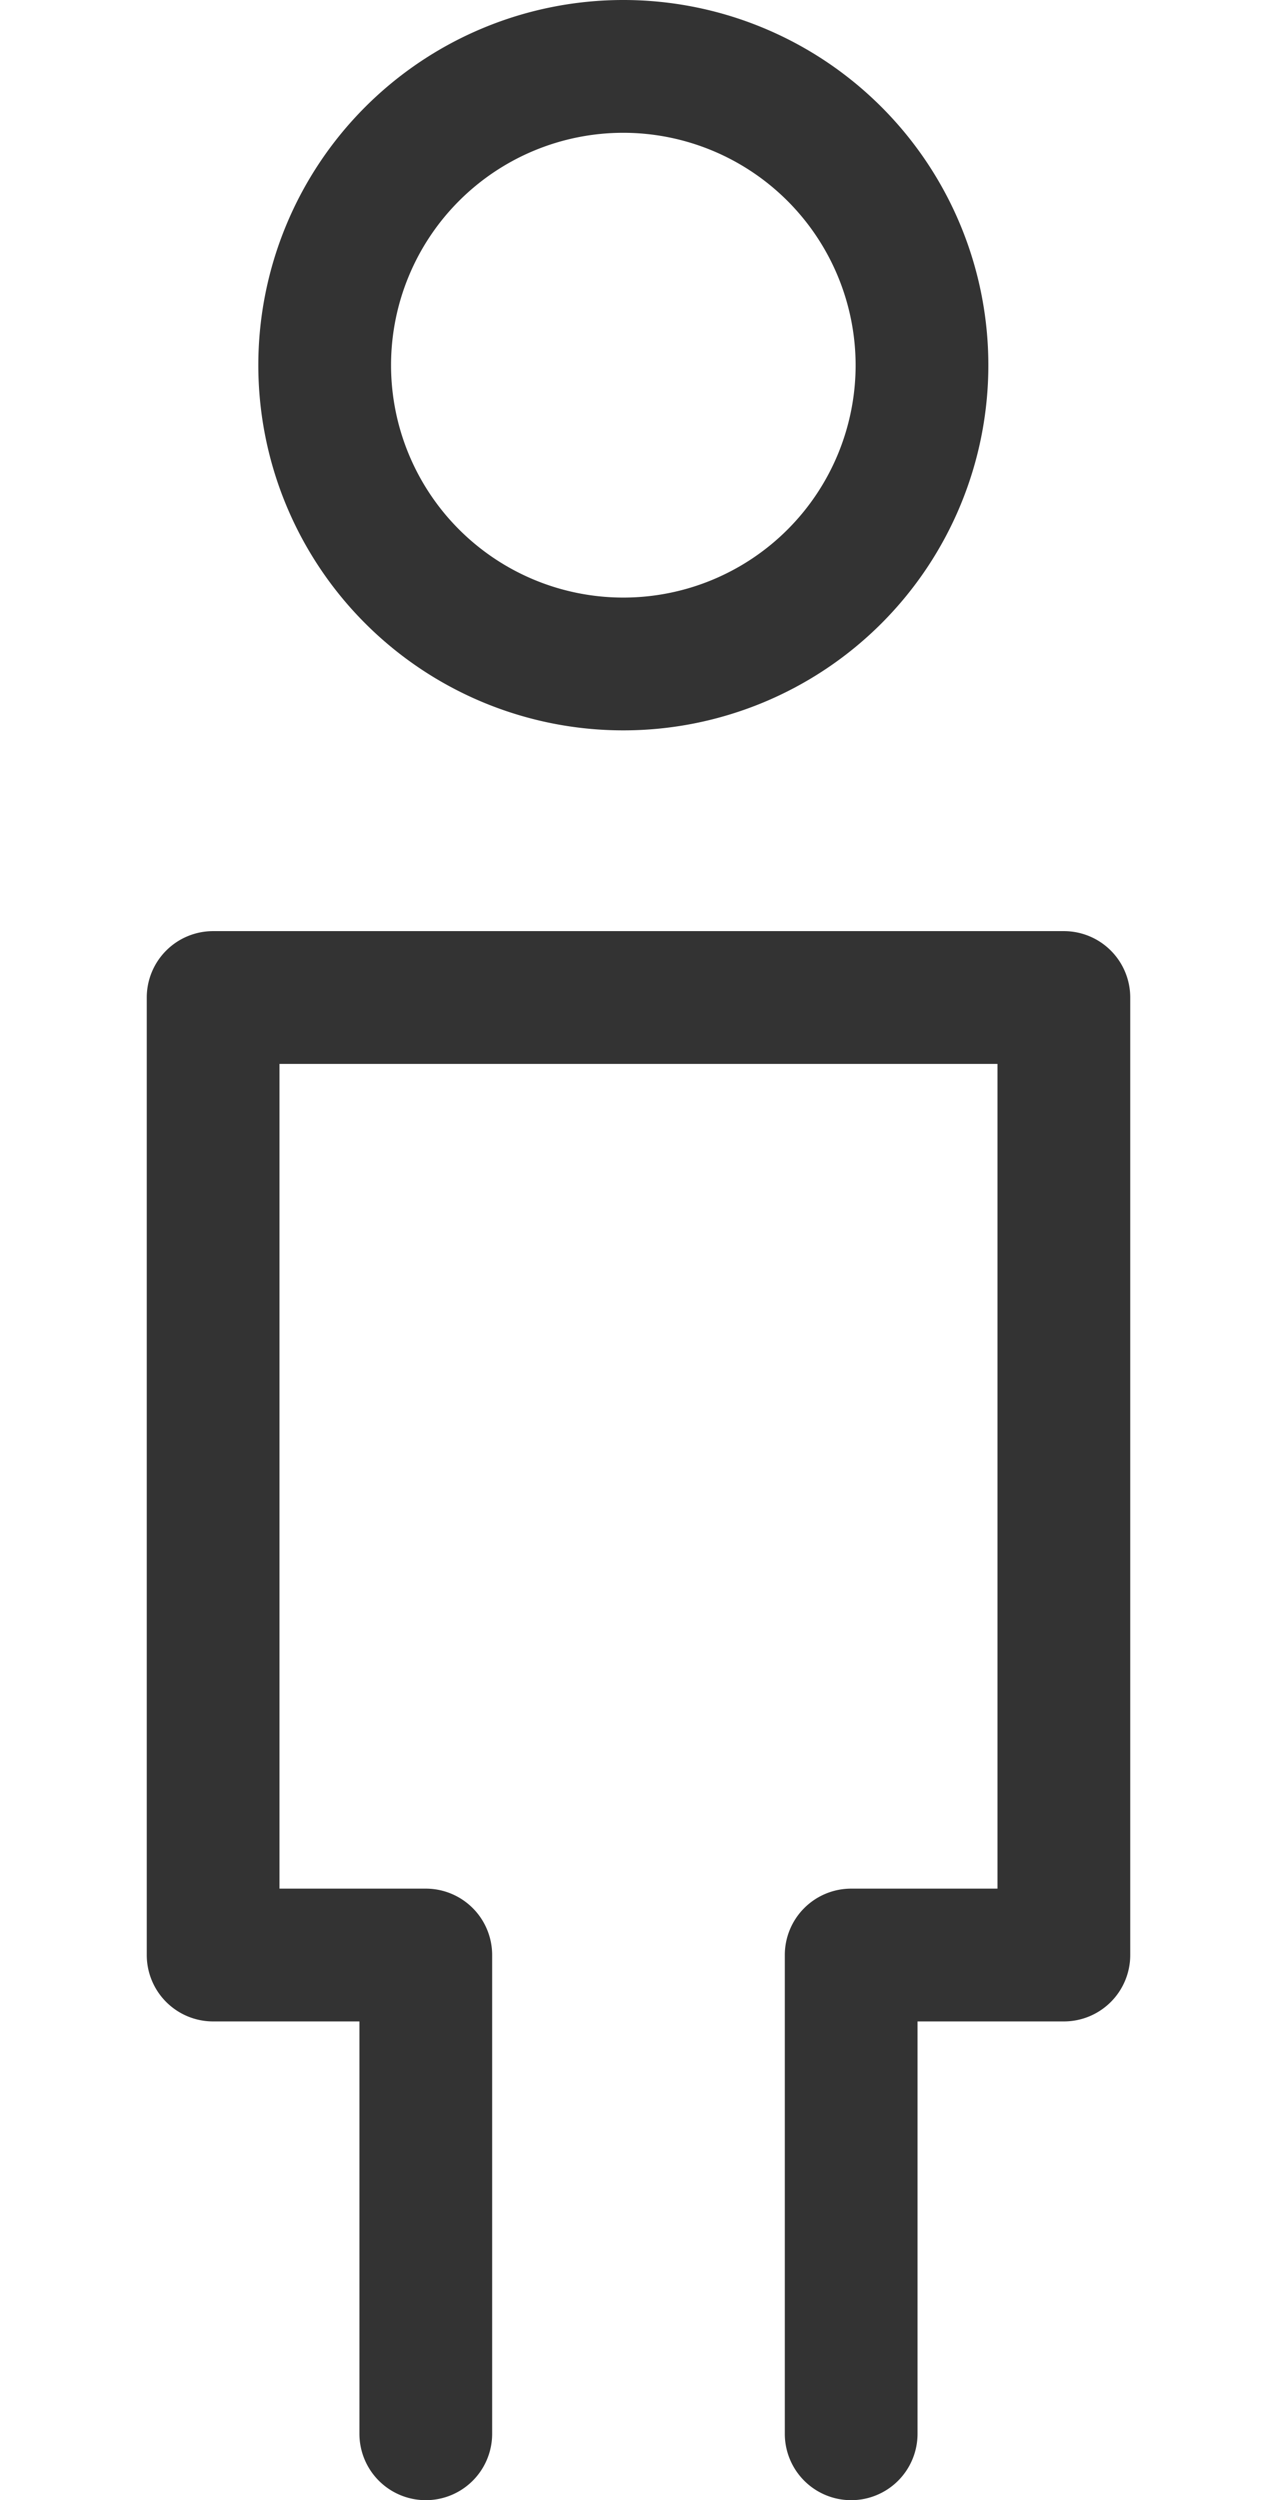
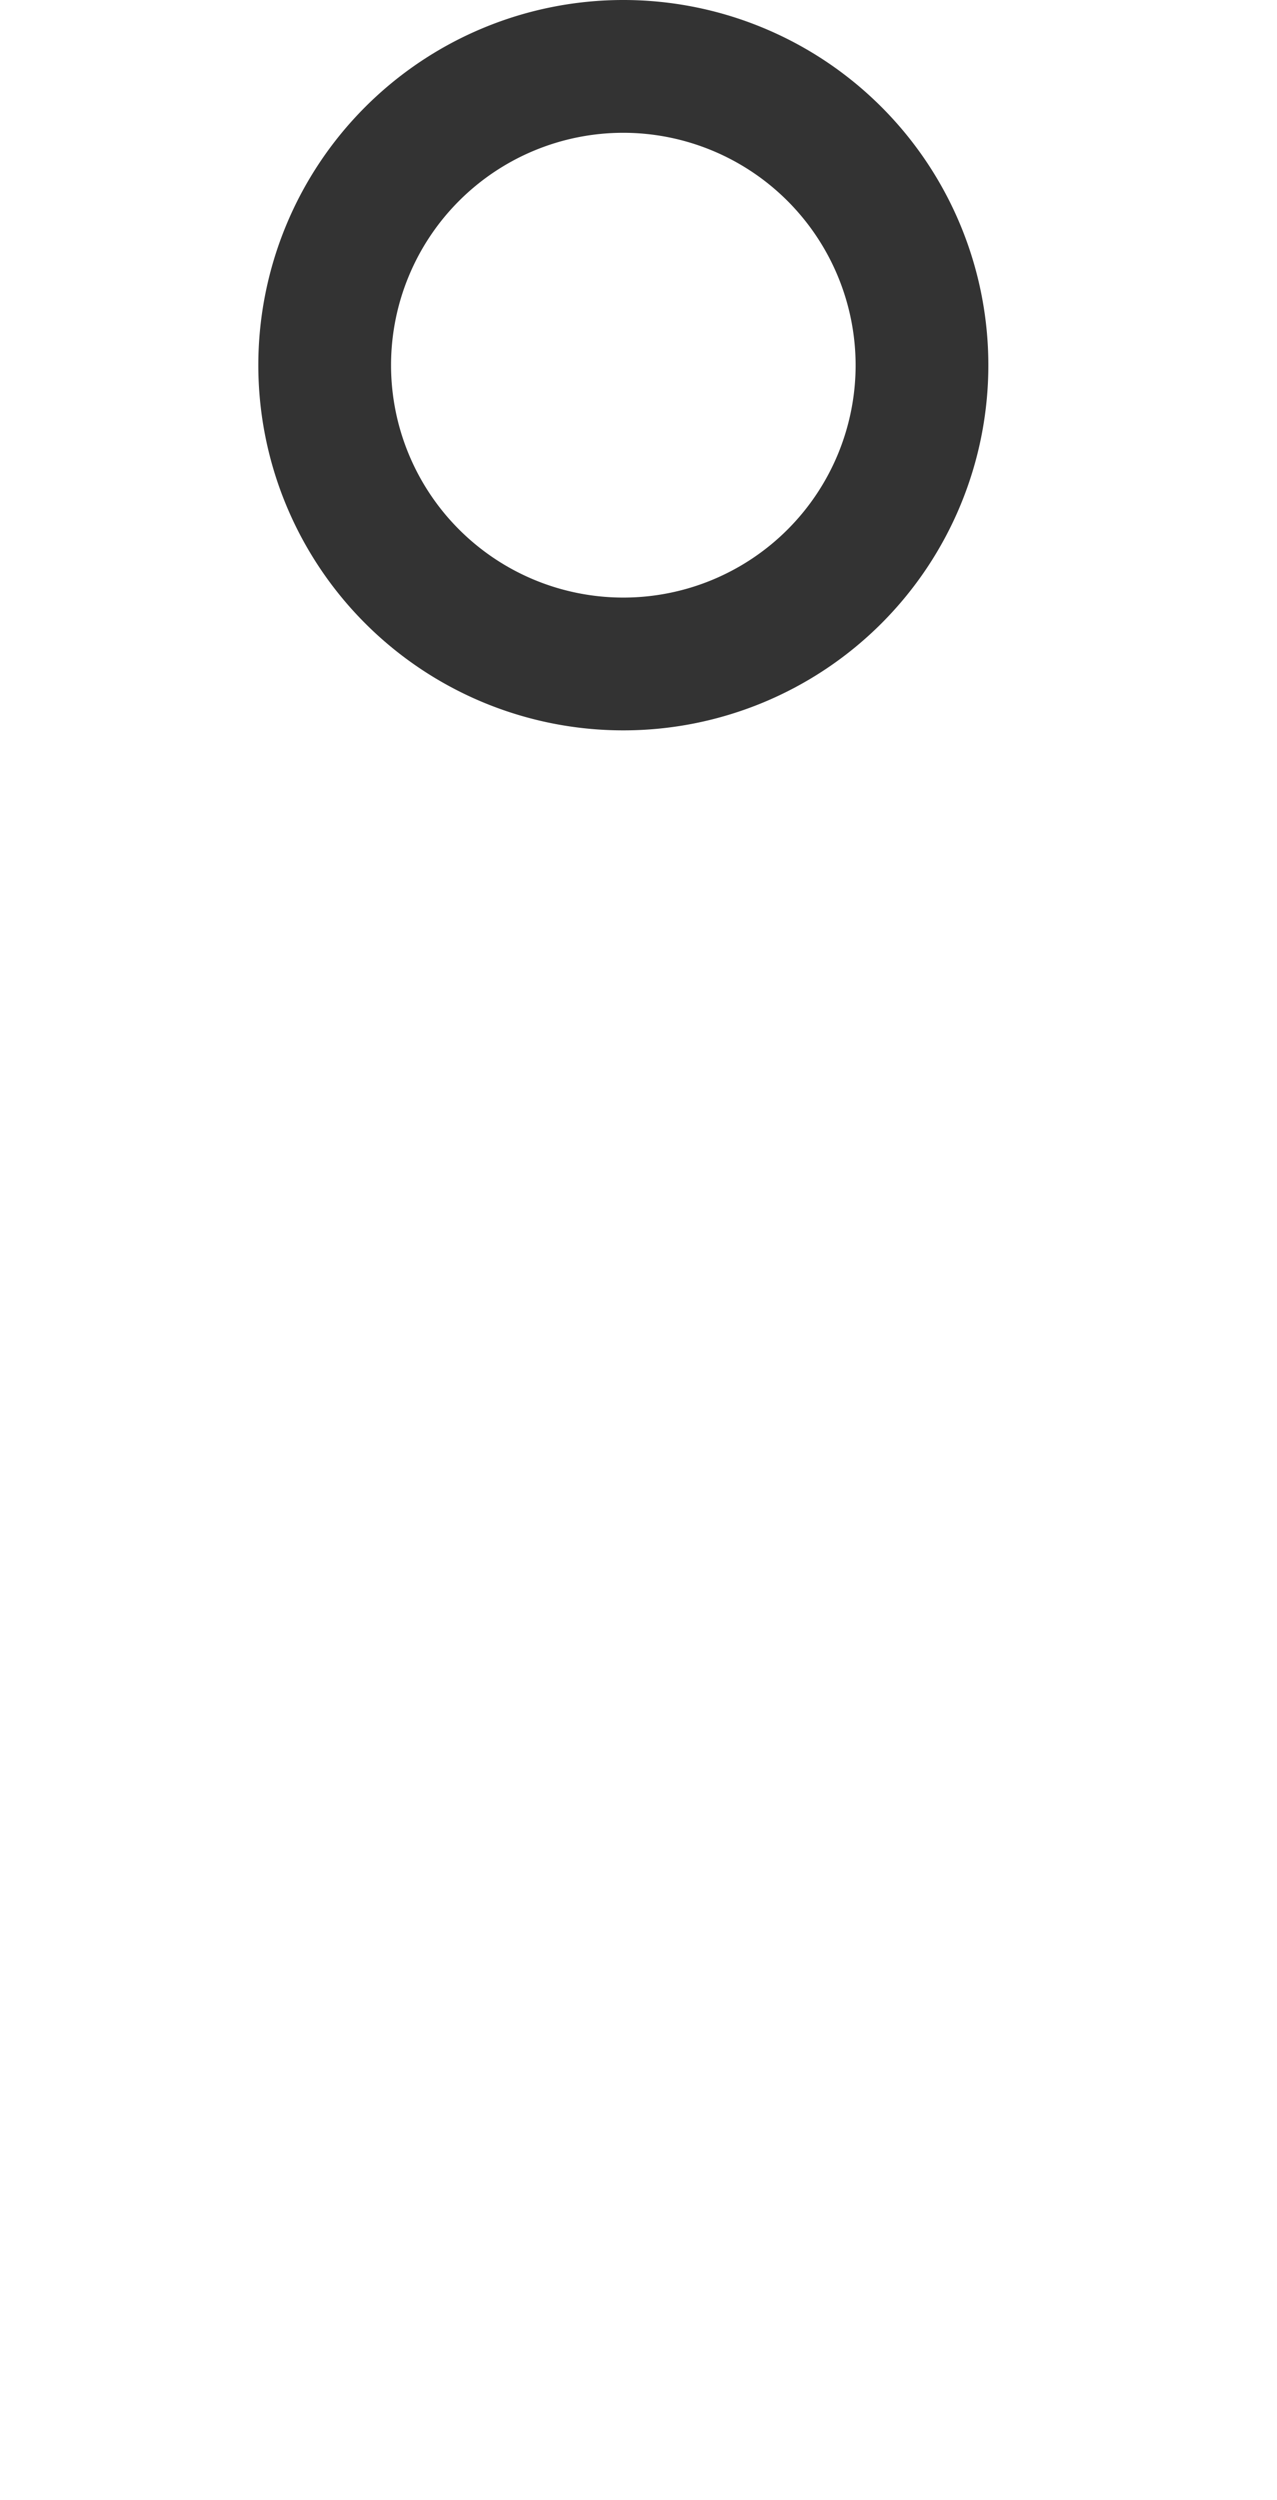
<svg xmlns="http://www.w3.org/2000/svg" class="icon-area" width="29.638" height="58" viewBox="0 0 29.638 75.31">
  <g transform="translate(-23.638 -2)">
    <g transform="translate(25.638 32.047)">
-       <path d="M35.228,57.263a2,2,0,0,1-2-2V40.842a2,2,0,0,1,2-2h4.409V14H18V38.842h4.409a2,2,0,0,1,2,2V55.263a2,2,0,0,1-4,0V42.842H16a2,2,0,0,1-2-2V12a2,2,0,0,1,2-2H41.638a2,2,0,0,1,2,2V40.842a2,2,0,0,1-2,2H37.228V55.263A2,2,0,0,1,35.228,57.263Z" transform="translate(-16 -12)" fill="#333" />
-     </g>
+       </g>
    <path d="M11,4a7,7,0,1,0,7,7,7.008,7.008,0,0,0-7-7m0-4A11,11,0,1,1,0,11,11,11,0,0,1,11,0Z" transform="translate(27 2)" fill="#333" />
  </g>
</svg>